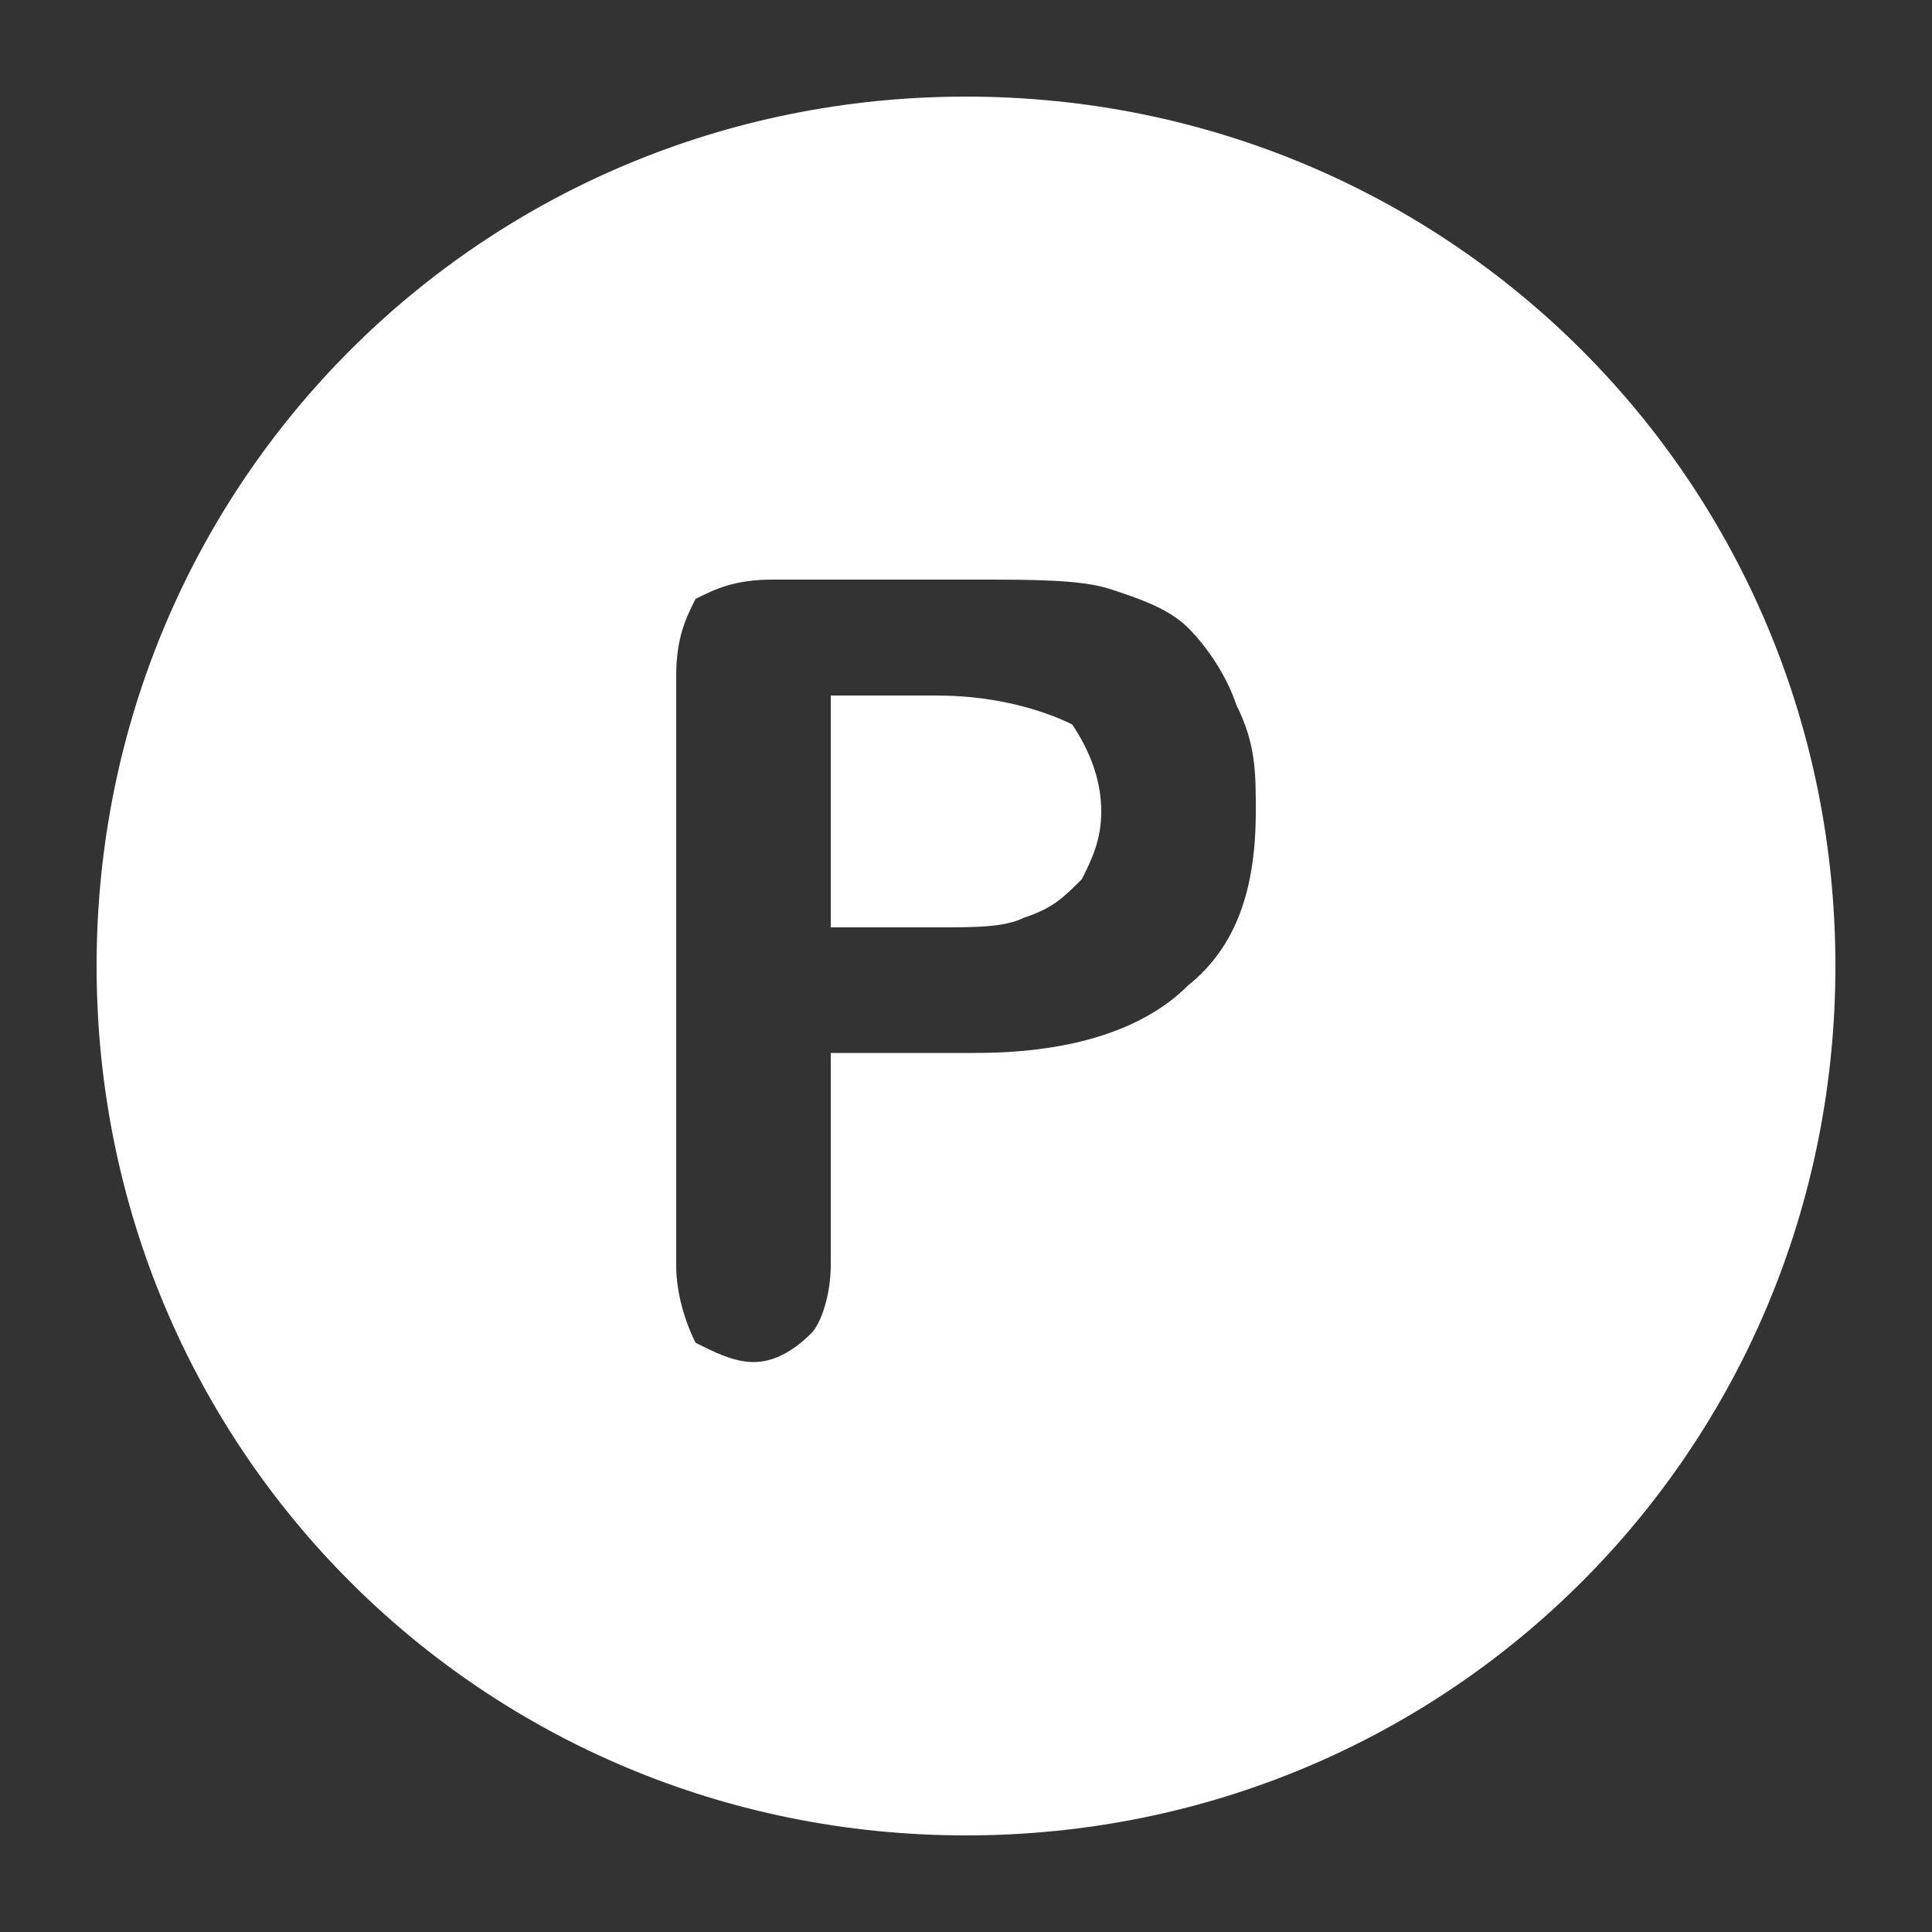
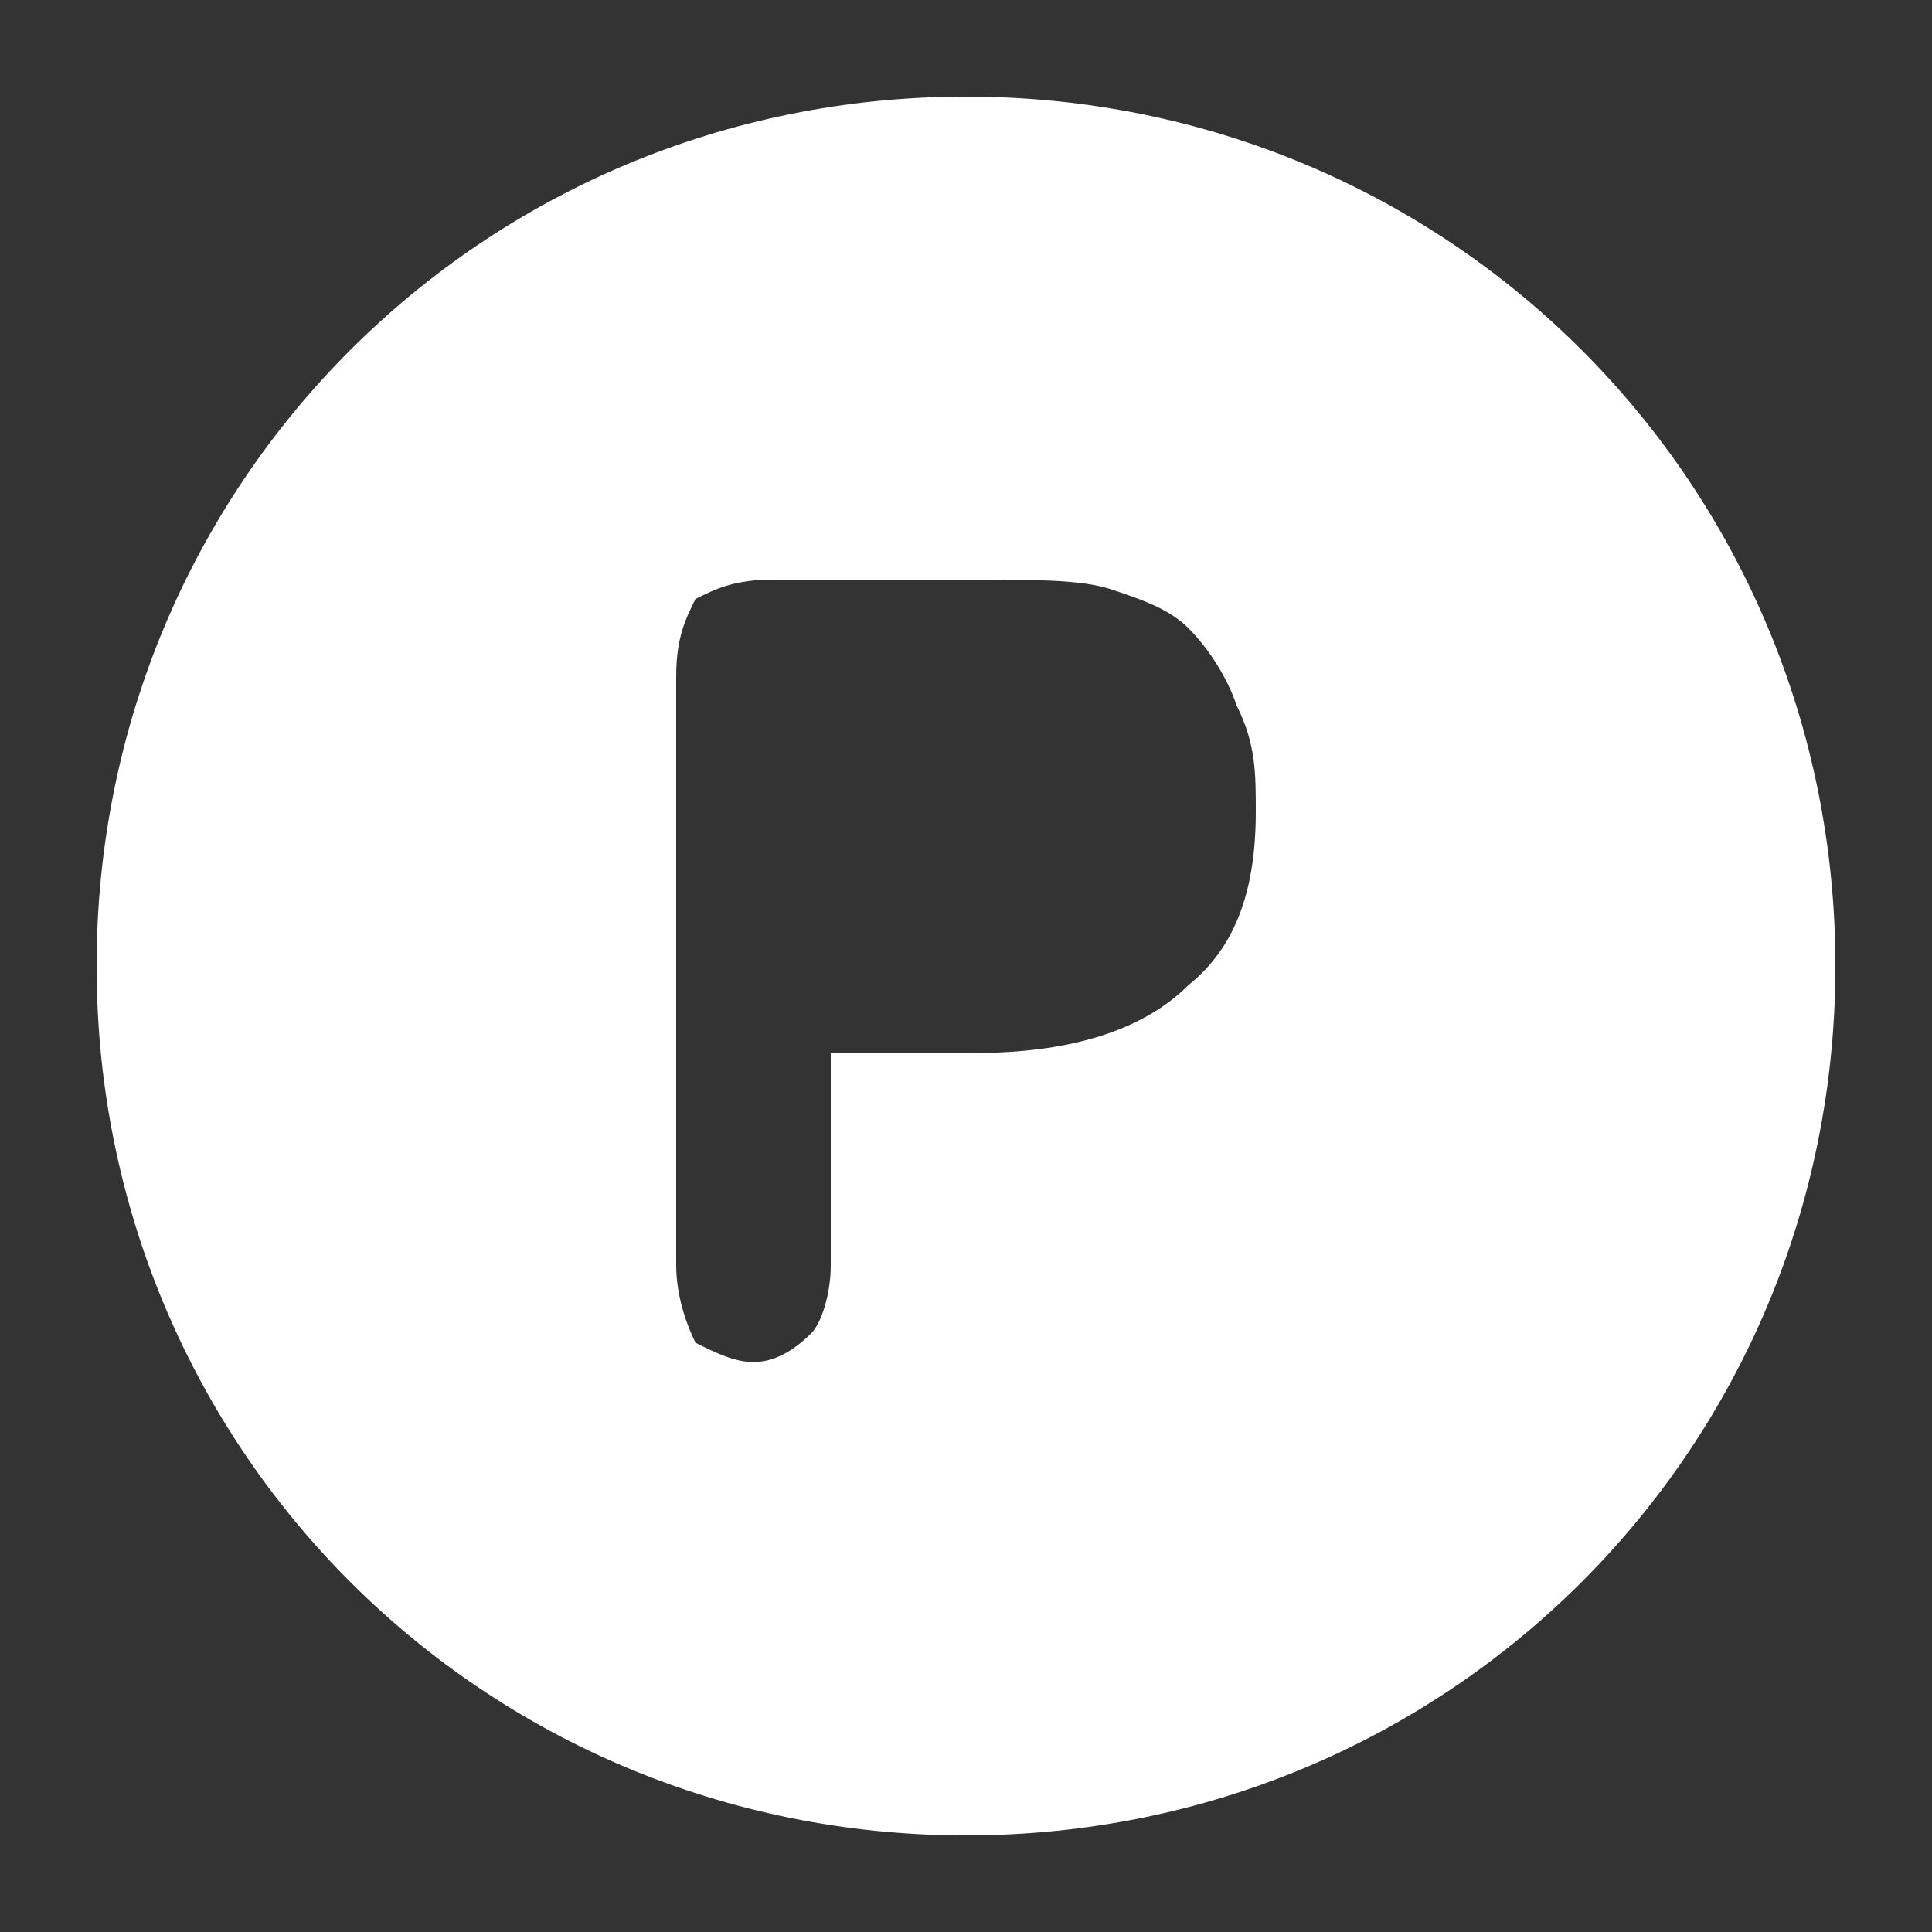
<svg xmlns="http://www.w3.org/2000/svg" version="1.1" id="Layer_1" x="0px" y="0px" viewBox="0 0 20 20" style="enable-background:new 0 0 20 20;" xml:space="preserve">
  <rect x="0" y="0" width="20" height="20" fill="#333333" stroke="none" />
  <style type="text/css">
	.st0{fill:#FFFFFF;}
</style>
  <g>
-     <path class="st0" d="M9.7,7.2H8.6v2.4h1.1c0.4,0,0.7,0,0.9-0.1c0.3-0.1,0.4-0.2,0.6-0.4c0.1-0.2,0.2-0.4,0.2-0.7   c0-0.3-0.1-0.6-0.3-0.9C10.9,7.4,10.4,7.2,9.7,7.2z" />
-     <path class="st0" d="M10,1c-5,0-9,4-9,9s4,9,9,9s9-4,9-9S15,1,10,1z M12.3,10.2c-0.5,0.5-1.3,0.7-2.2,0.7H8.6v2.2   c0,0.3-0.1,0.6-0.2,0.7C8.2,14,8,14.1,7.8,14.1S7.4,14,7.2,13.9C7.1,13.7,7,13.4,7,13.1V7c0-0.4,0.1-0.6,0.2-0.8C7.4,6.1,7.6,6,8,6   h2.1c0.6,0,1.1,0,1.4,0.1c0.3,0.1,0.6,0.2,0.8,0.4s0.4,0.5,0.5,0.8C13,7.7,13,8,13,8.4C13,9.2,12.8,9.8,12.3,10.2z" />
+     <path class="st0" d="M10,1c-5,0-9,4-9,9s4,9,9,9s9-4,9-9S15,1,10,1z M12.3,10.2c-0.5,0.5-1.3,0.7-2.2,0.7H8.6v2.2   c0,0.3-0.1,0.6-0.2,0.7C8.2,14,8,14.1,7.8,14.1S7.4,14,7.2,13.9C7.1,13.7,7,13.4,7,13.1V7c0-0.4,0.1-0.6,0.2-0.8C7.4,6.1,7.6,6,8,6   h2.1c0.6,0,1.1,0,1.4,0.1c0.3,0.1,0.6,0.2,0.8,0.4s0.4,0.5,0.5,0.8C13,7.7,13,8,13,8.4C13,9.2,12.8,9.8,12.3,10.2" />
  </g>
</svg>